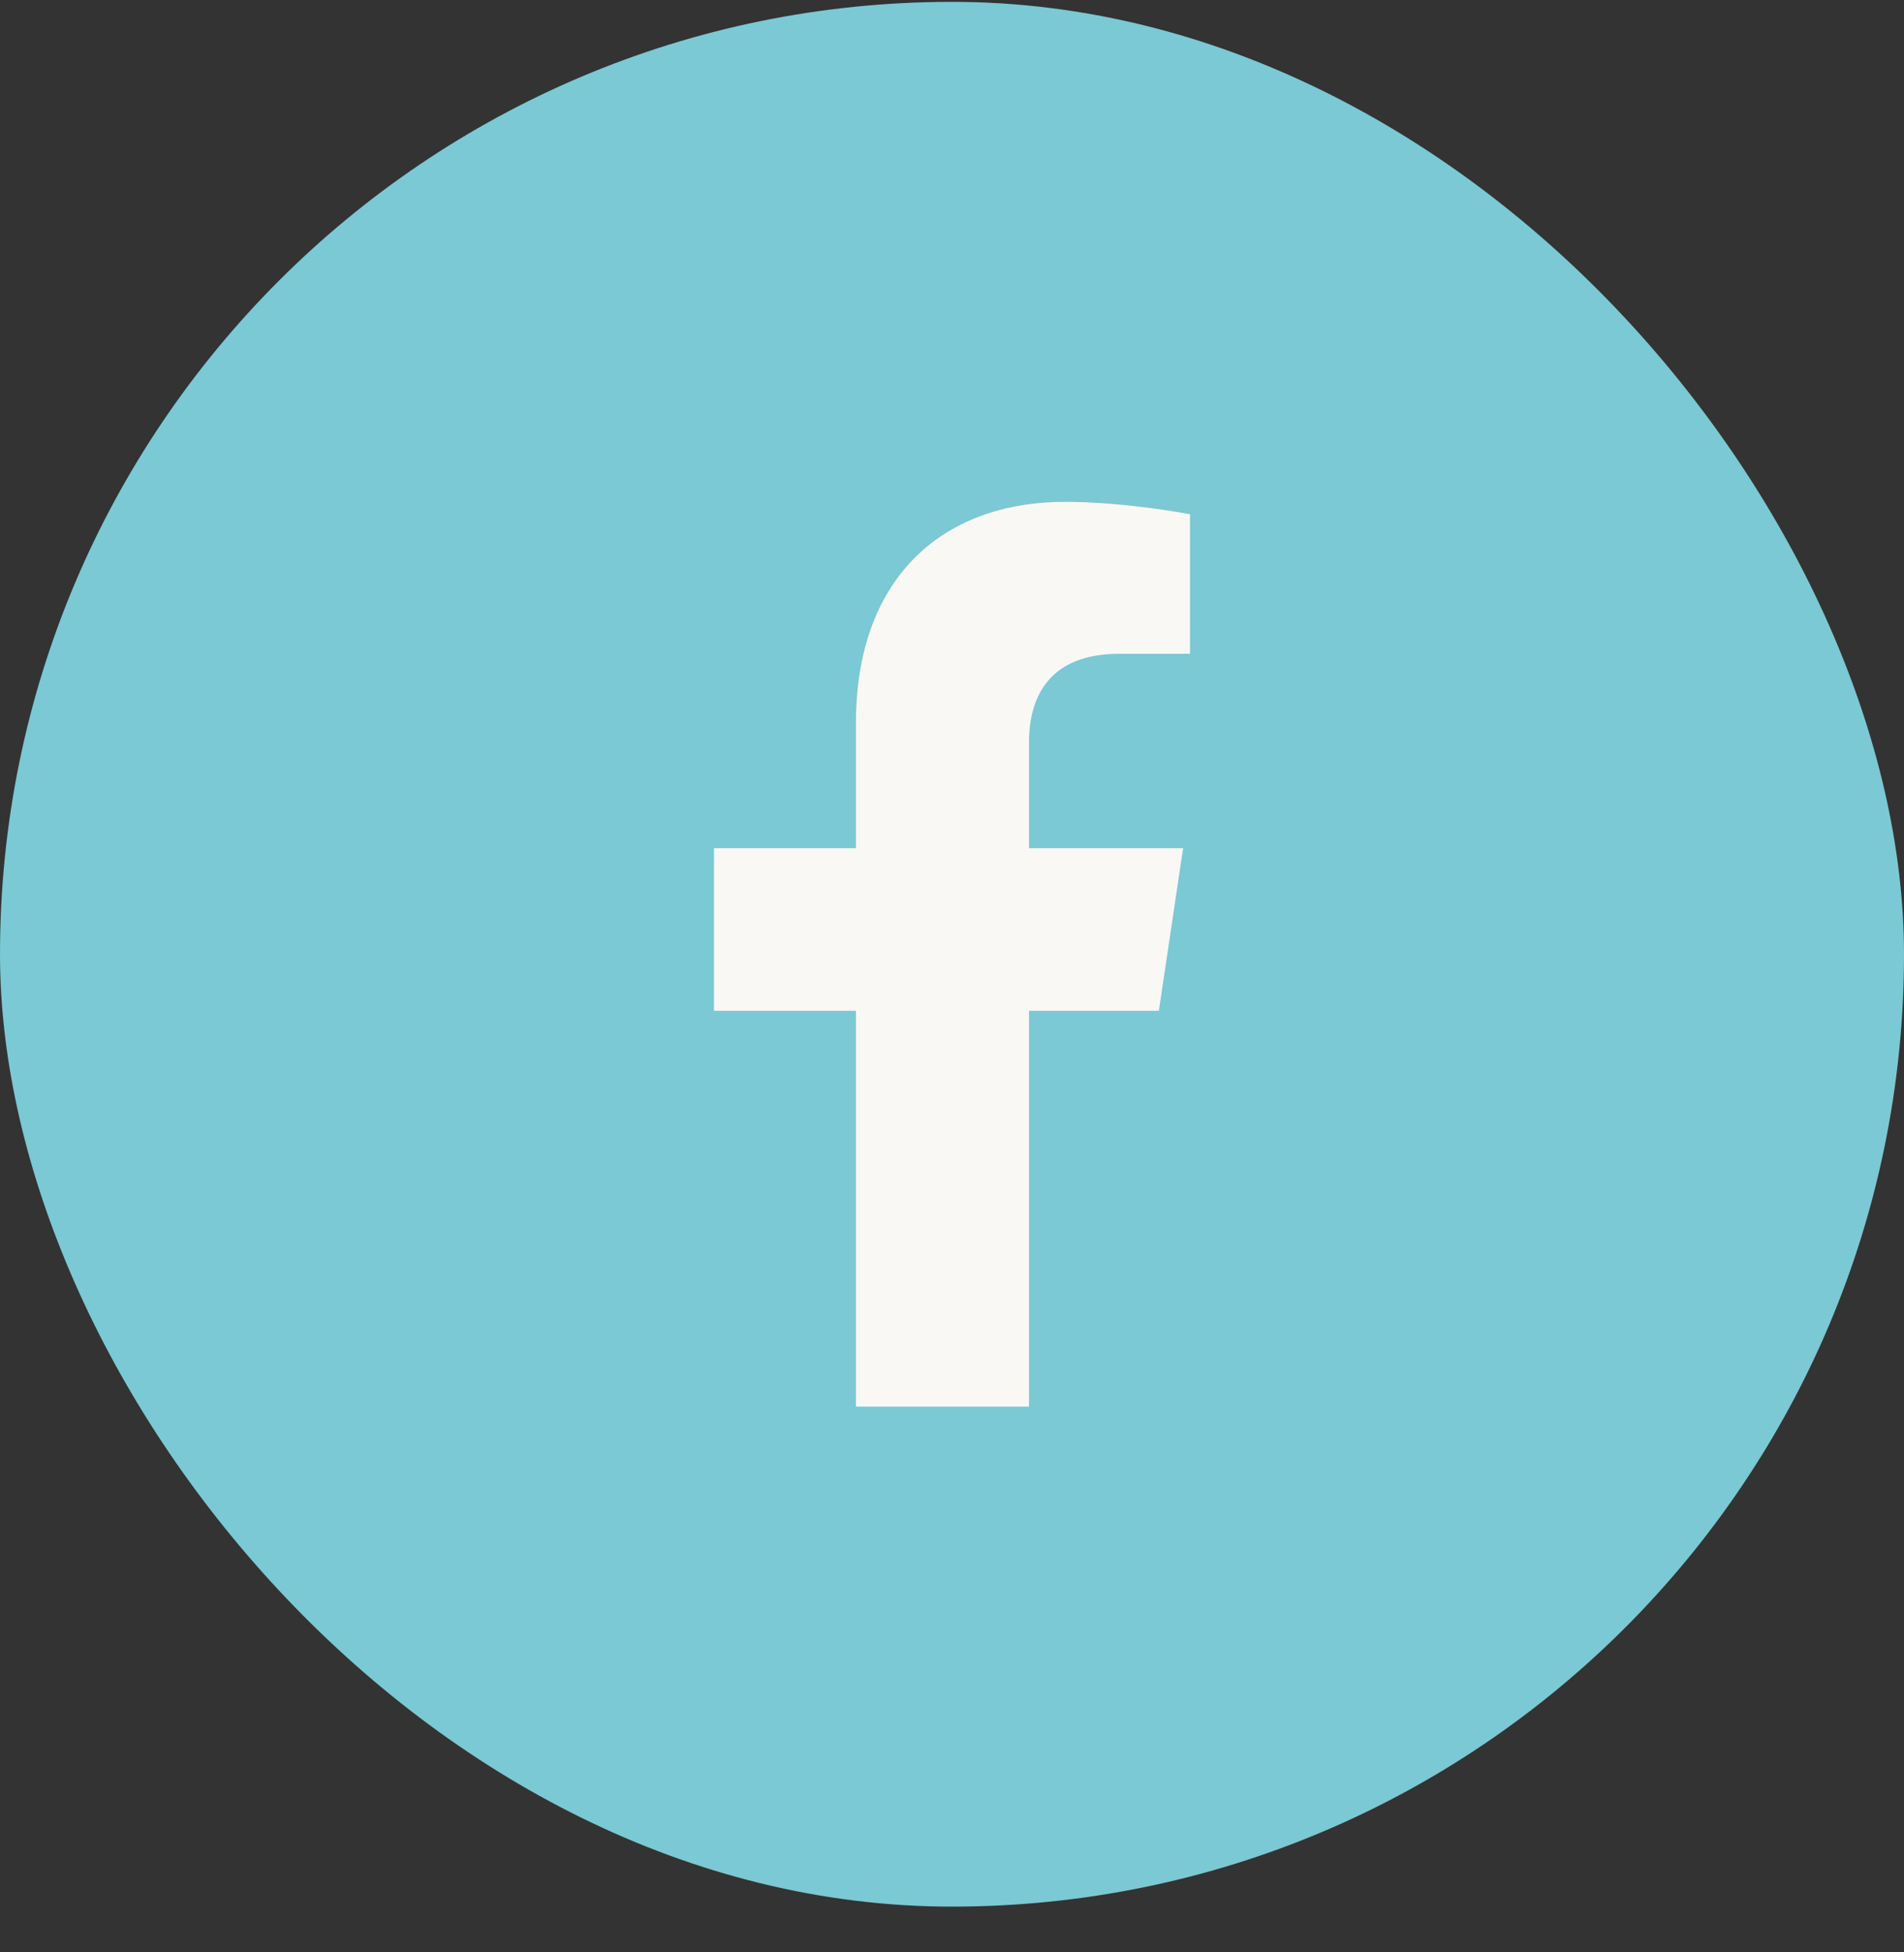
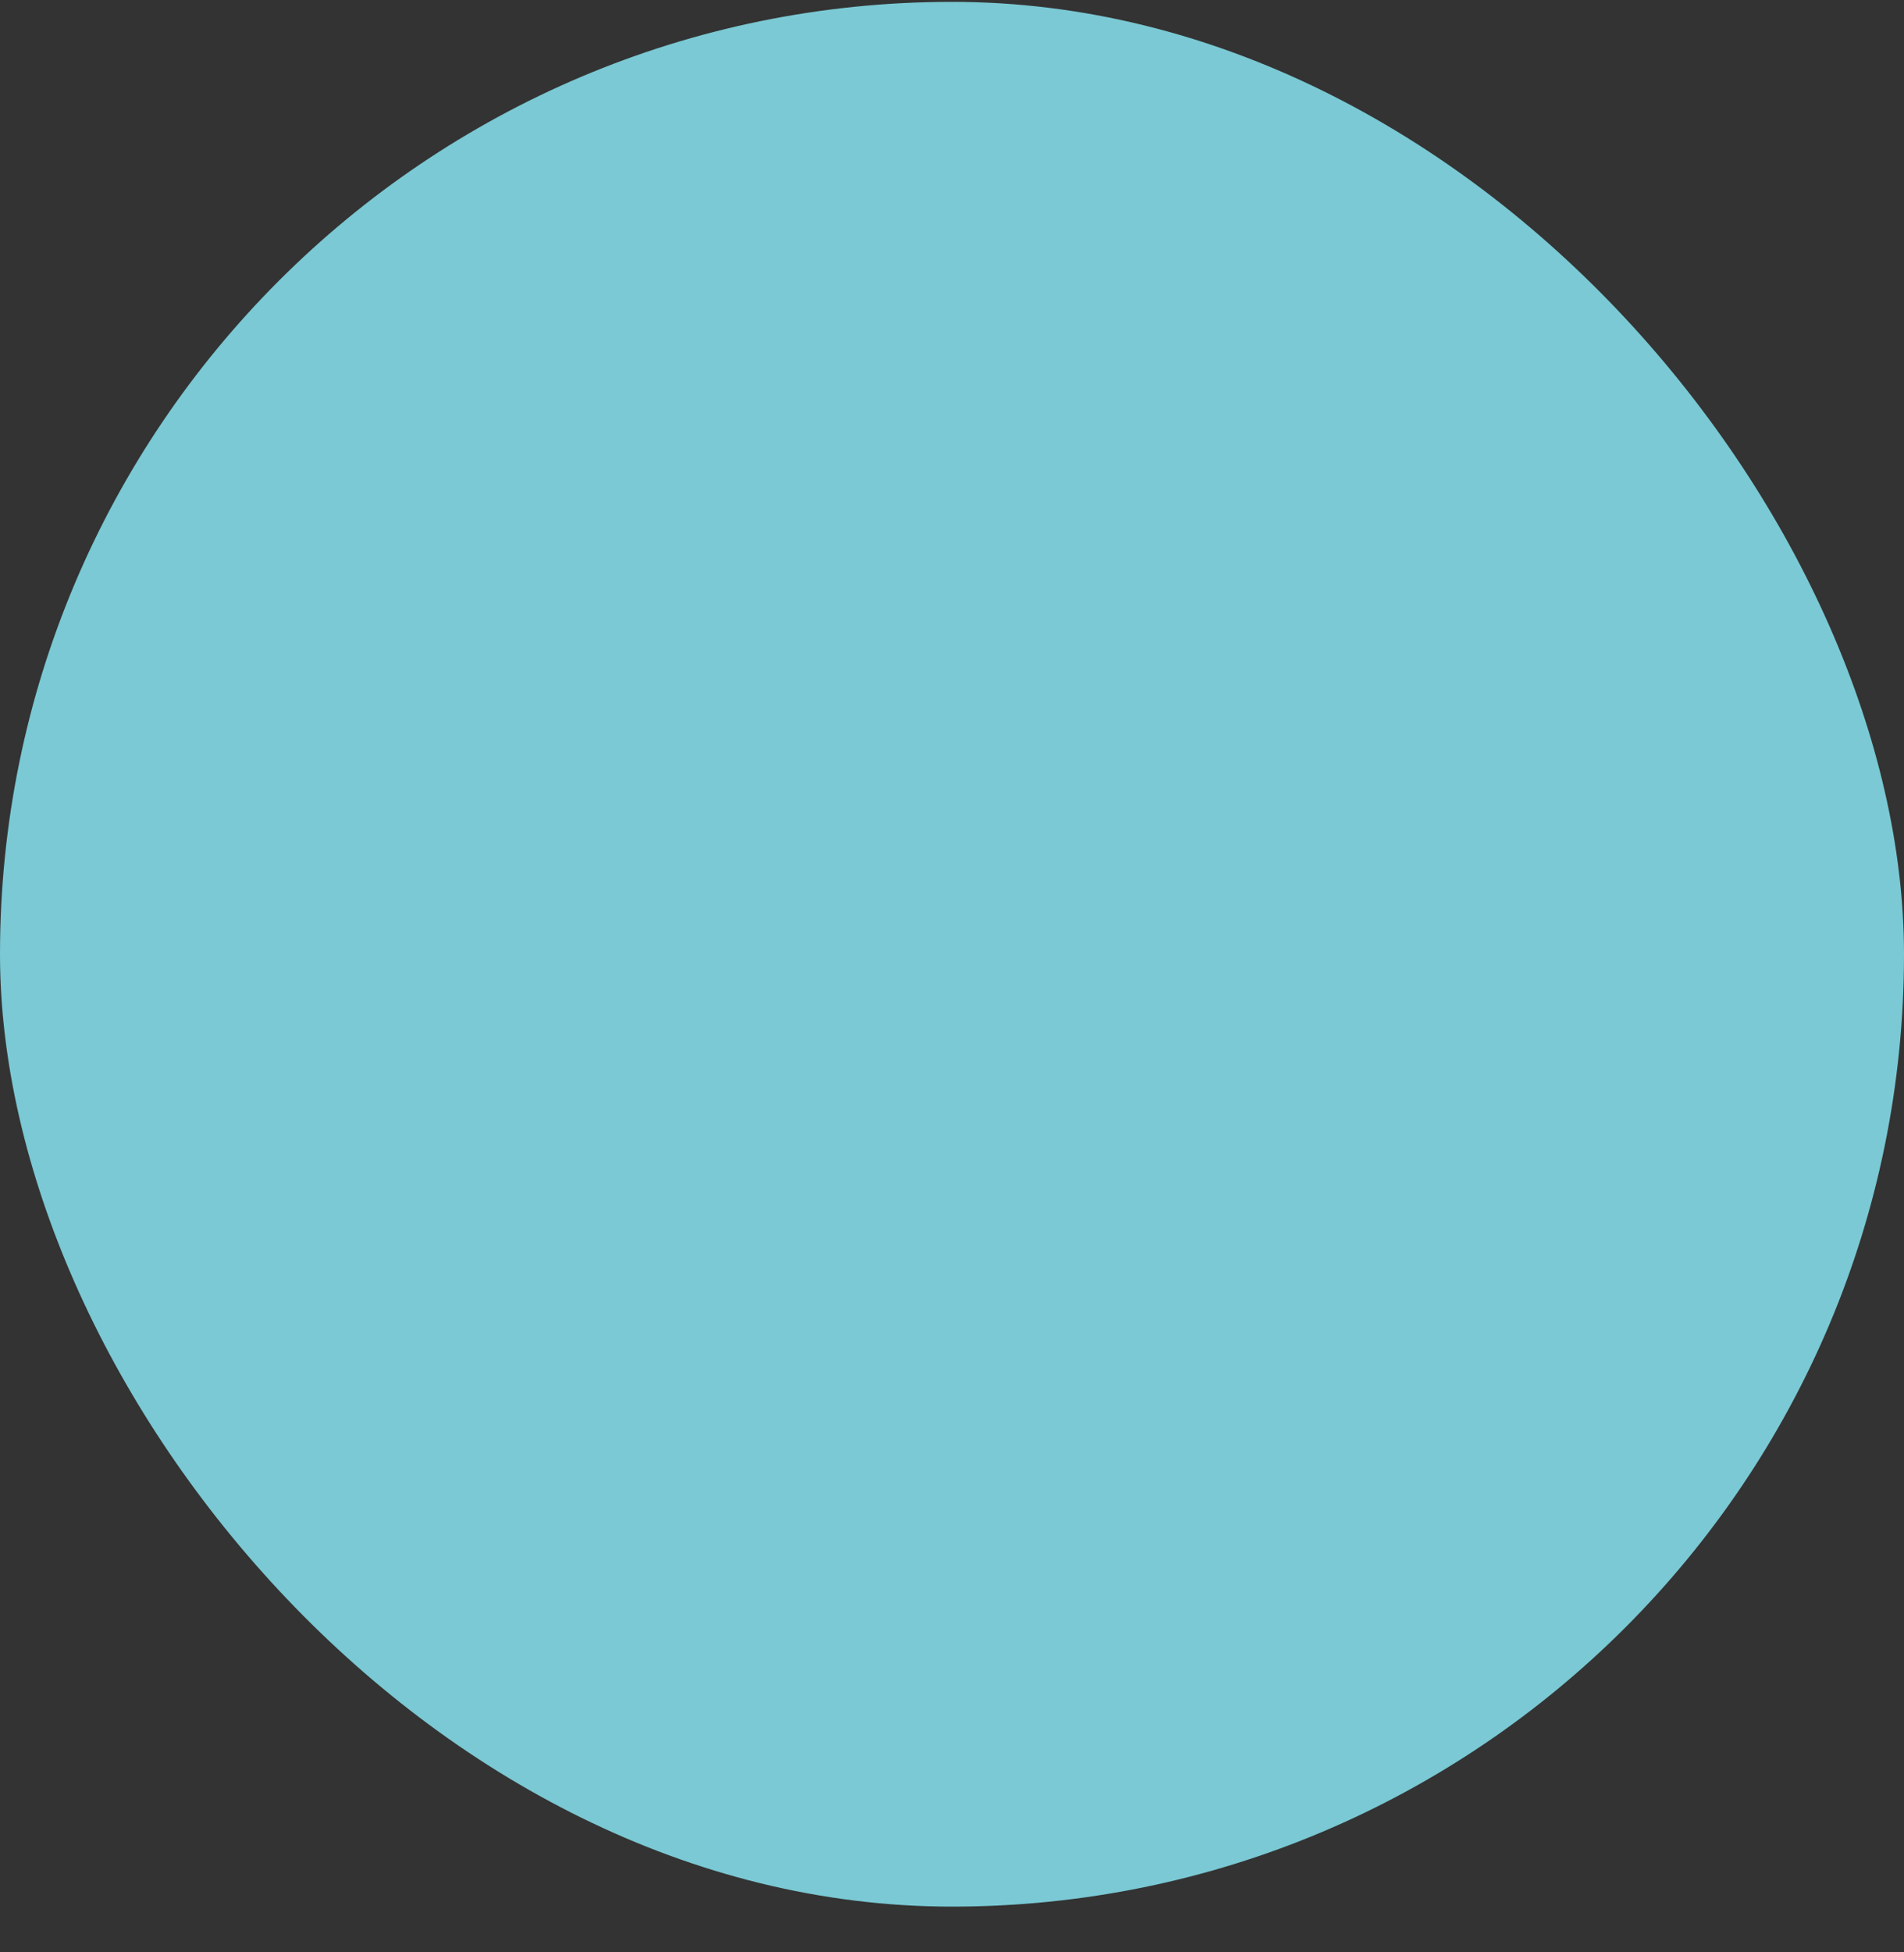
<svg xmlns="http://www.w3.org/2000/svg" width="40" height="41" viewBox="0 0 40 41" fill="none">
  <rect x="0" y="0" width="40" height="41" fill="#333333" stroke="none" />
  <rect y="0.039" width="40" height="40" rx="20" fill="#7AC9D4" />
-   <path d="M24.346 21.227H21.618V29.539H17.982V21.227H15V17.812H17.982V15.178C17.982 12.209 19.727 10.539 22.382 10.539C23.654 10.539 25 10.799 25 10.799V13.73H23.509C22.055 13.73 21.618 14.621 21.618 15.586V17.812H24.855L24.346 21.227Z" fill="#FAF8F5" />
</svg>